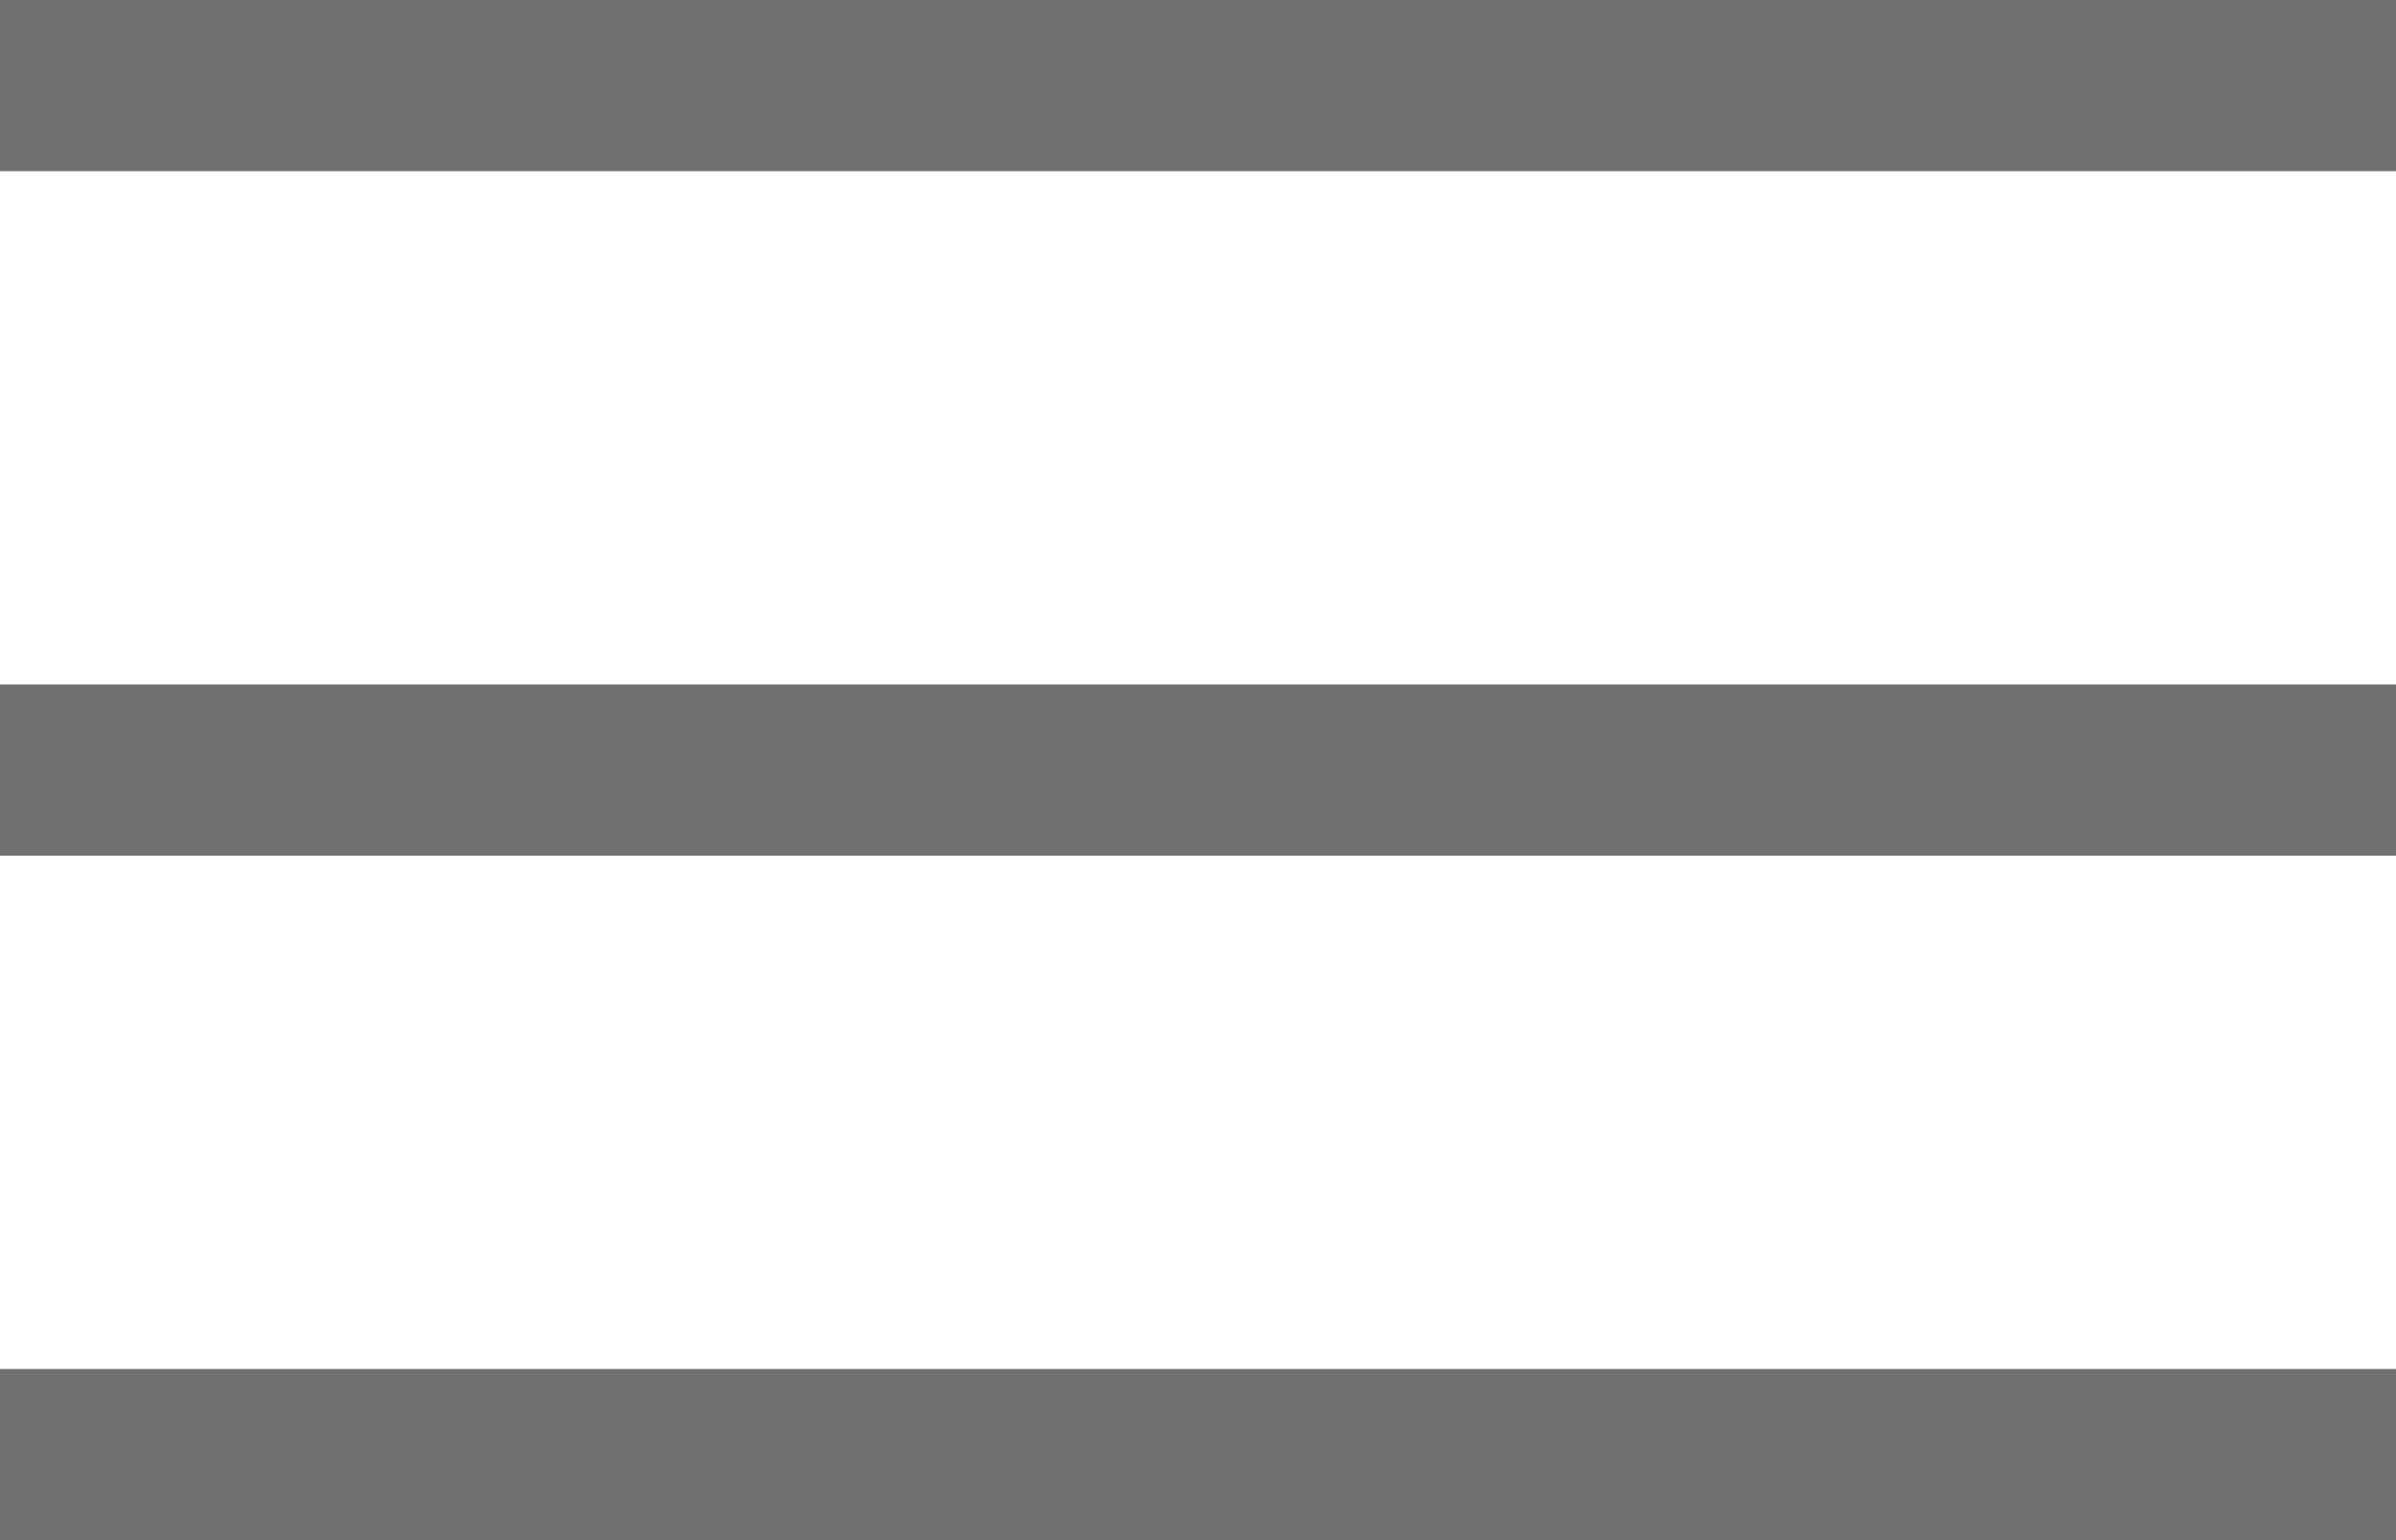
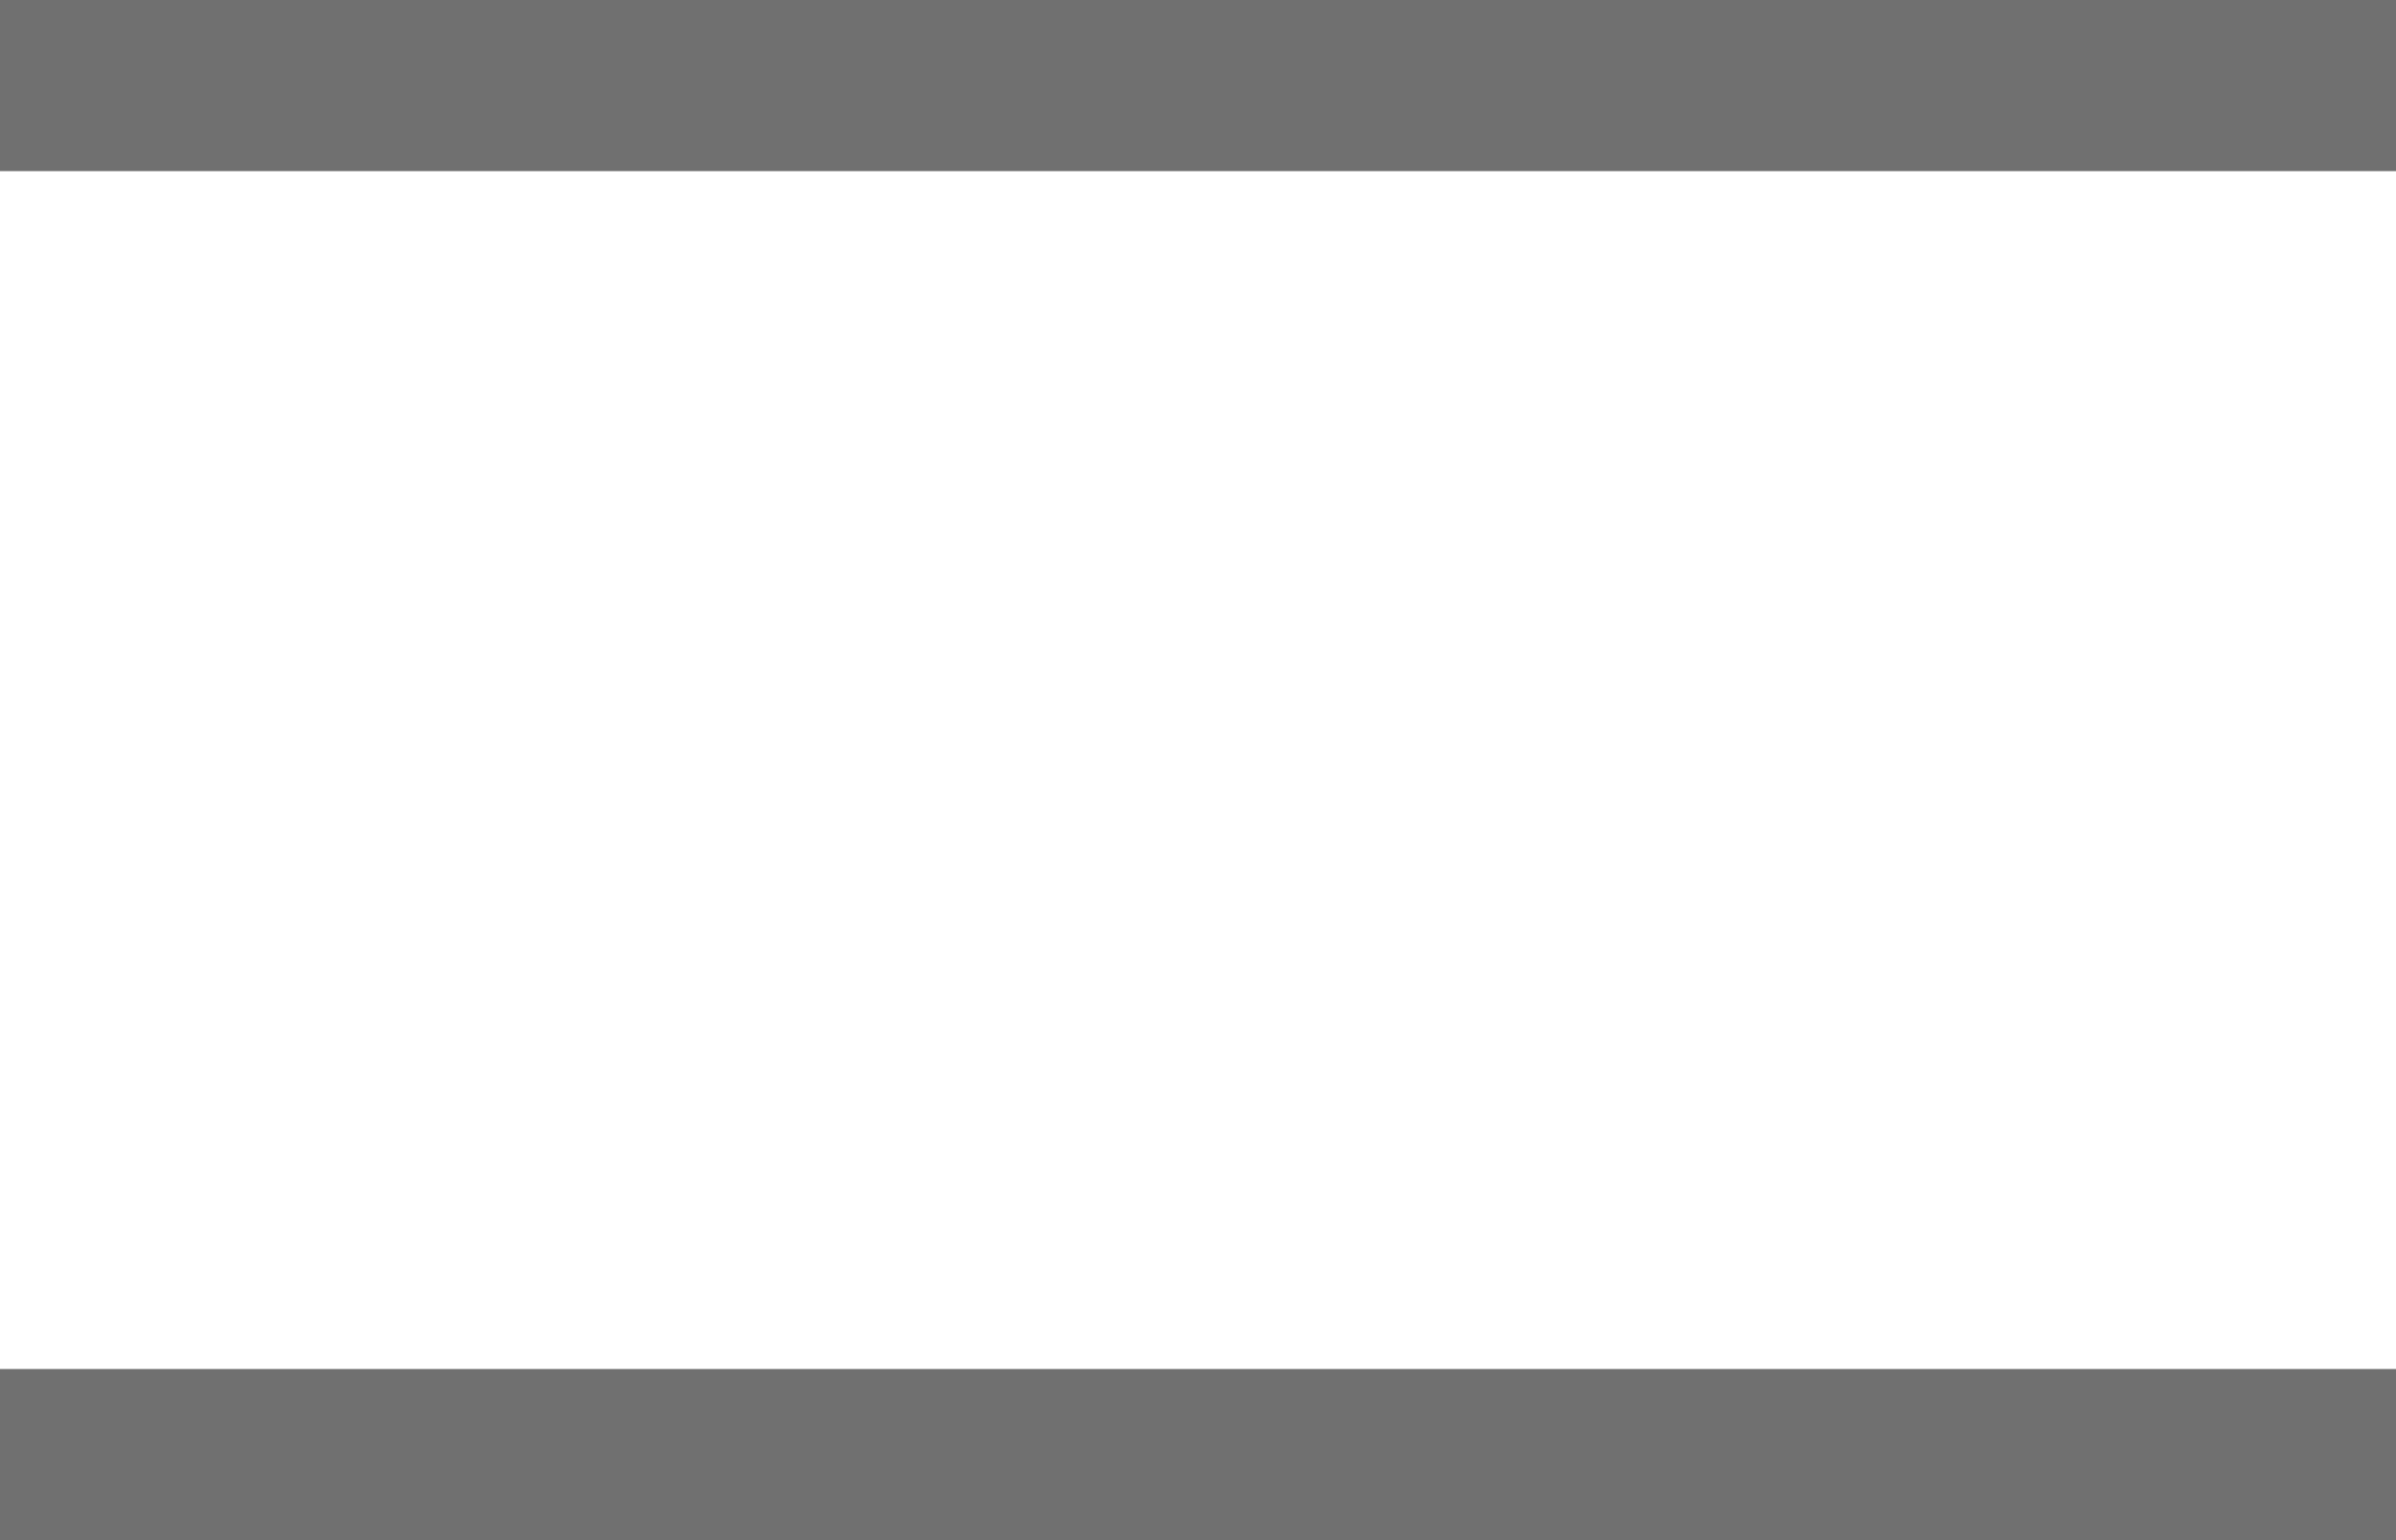
<svg xmlns="http://www.w3.org/2000/svg" width="28" height="18" viewBox="0 0 28 18">
  <g id="Raggruppa_38" data-name="Raggruppa 38" transform="translate(-1625 -29)">
    <line id="Linea_5" data-name="Linea 5" x2="28" transform="translate(1625 30)" fill="none" stroke="#707070" stroke-width="2" />
-     <line id="Linea_6" data-name="Linea 6" x2="28" transform="translate(1625 38)" fill="none" stroke="#707070" stroke-width="2" />
    <line id="Linea_7" data-name="Linea 7" x2="28" transform="translate(1625 46)" fill="none" stroke="#707070" stroke-width="2" />
  </g>
</svg>